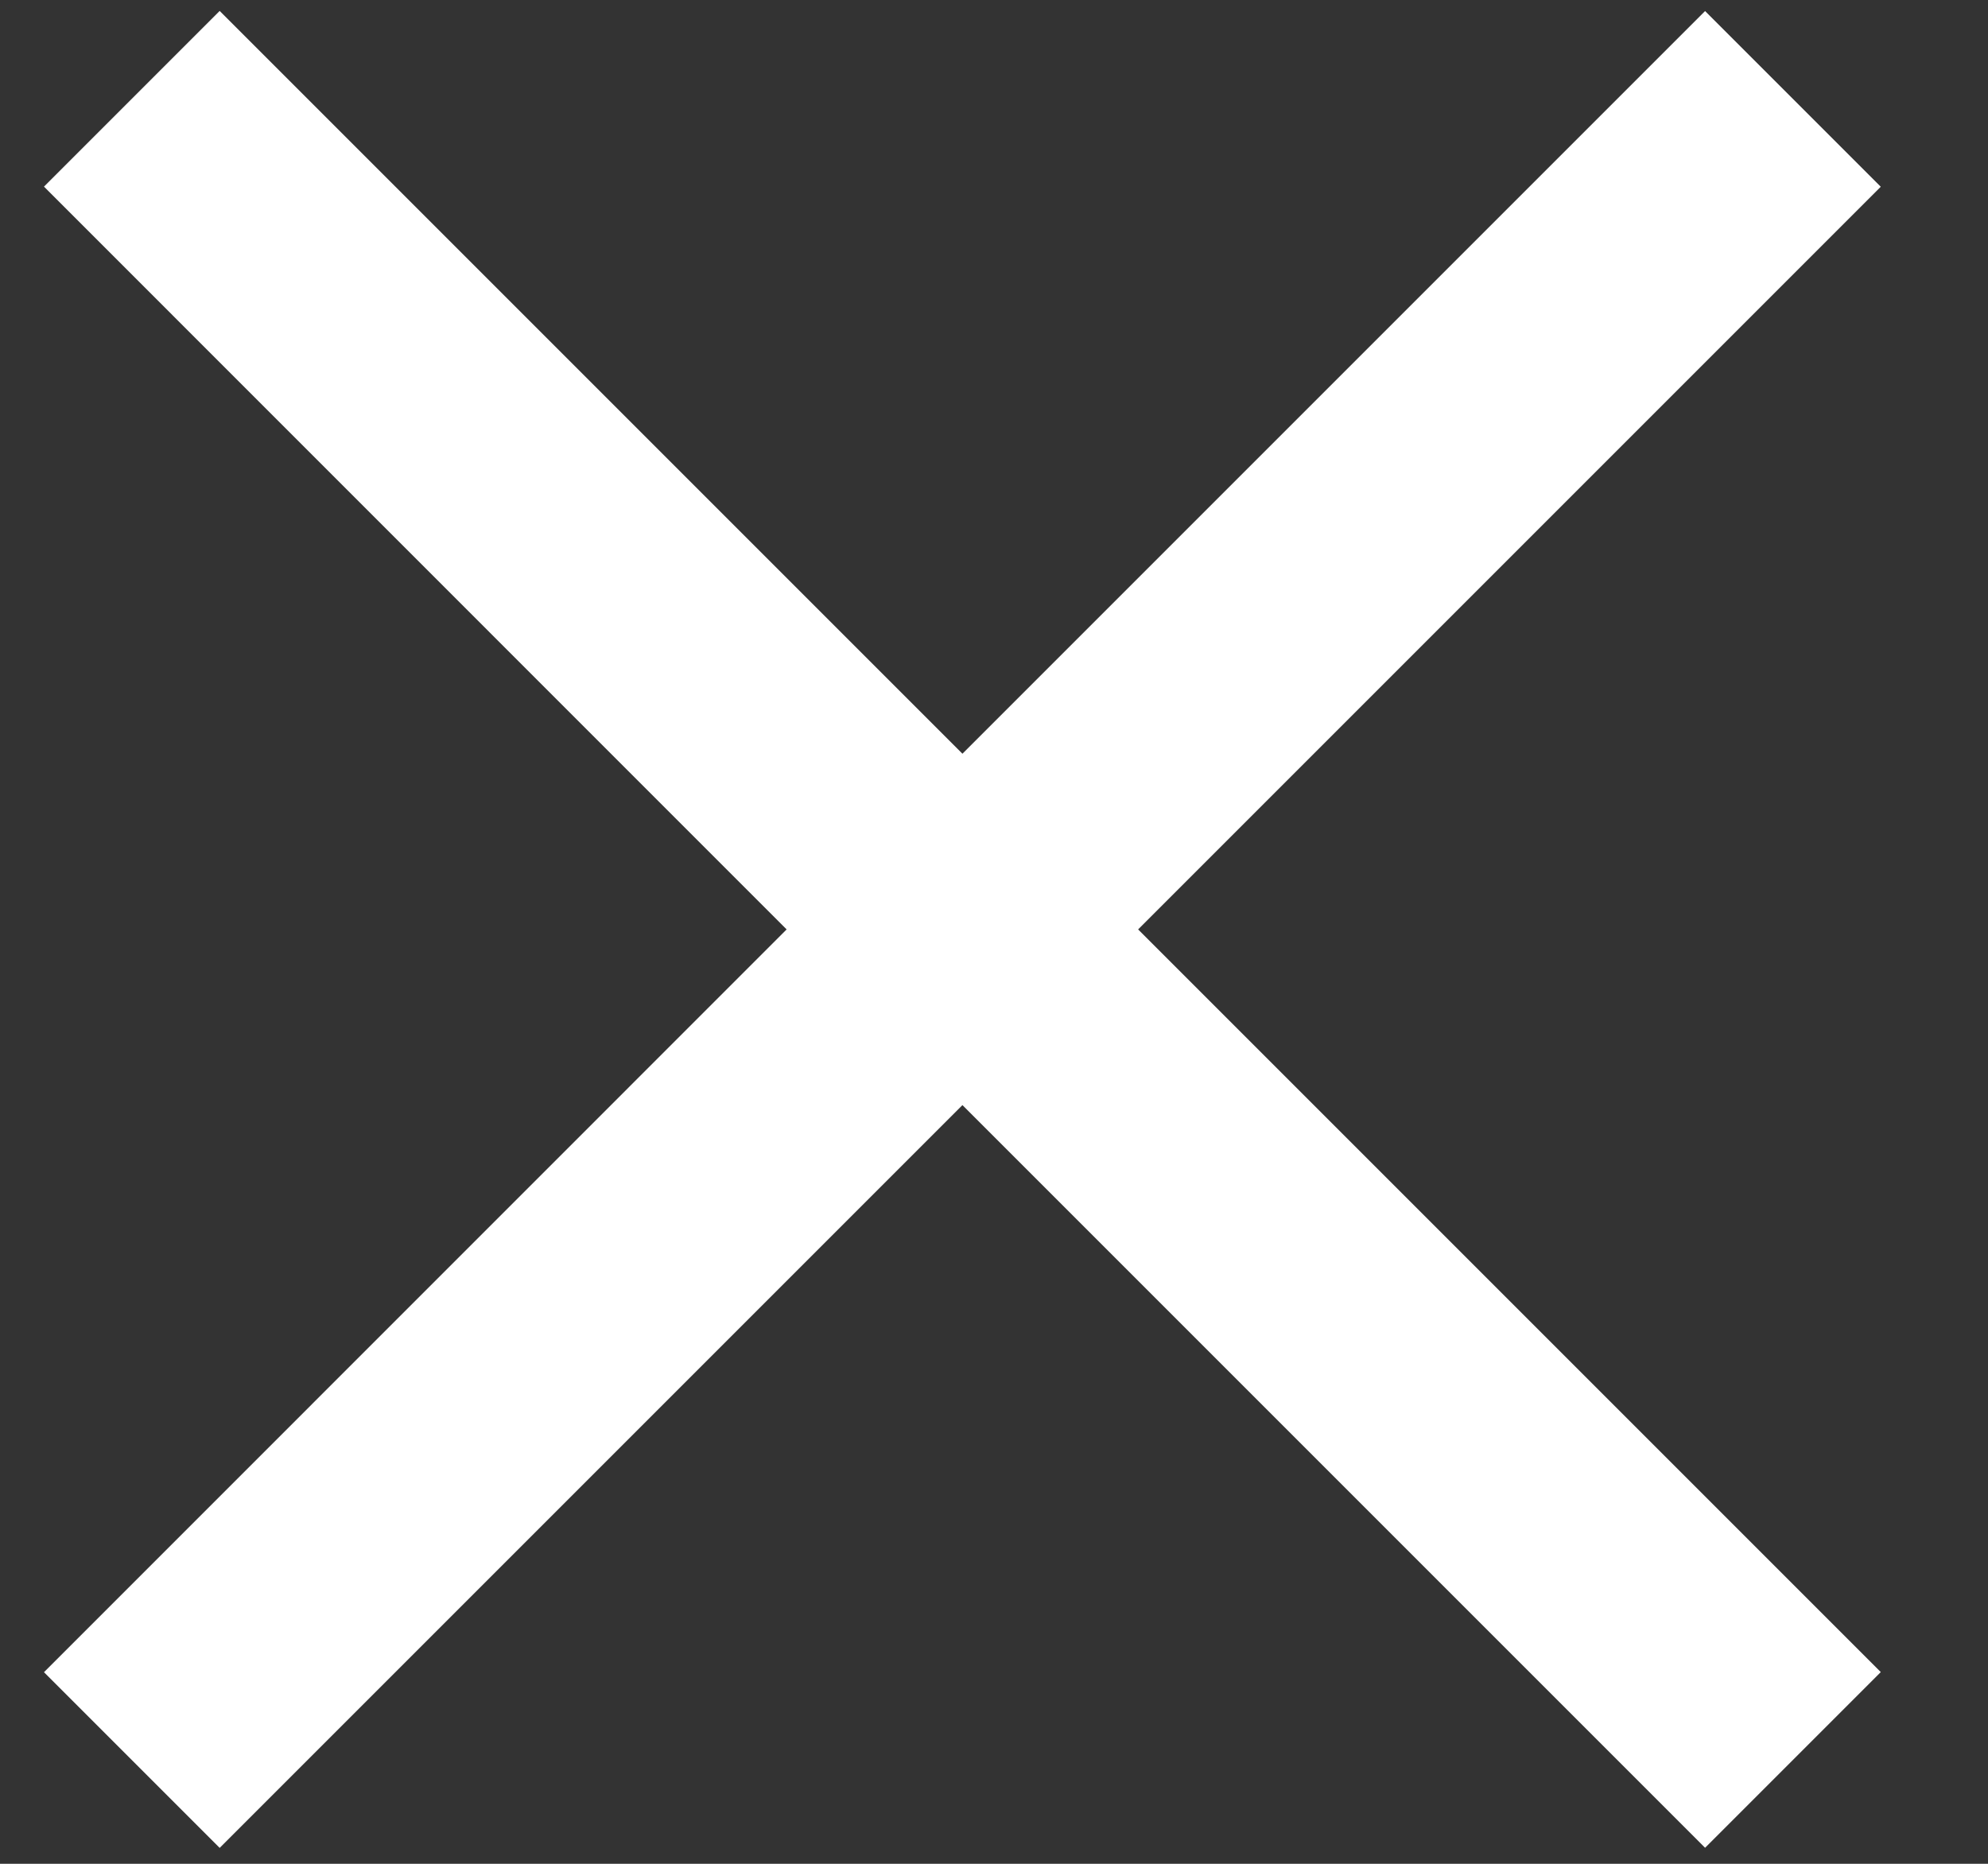
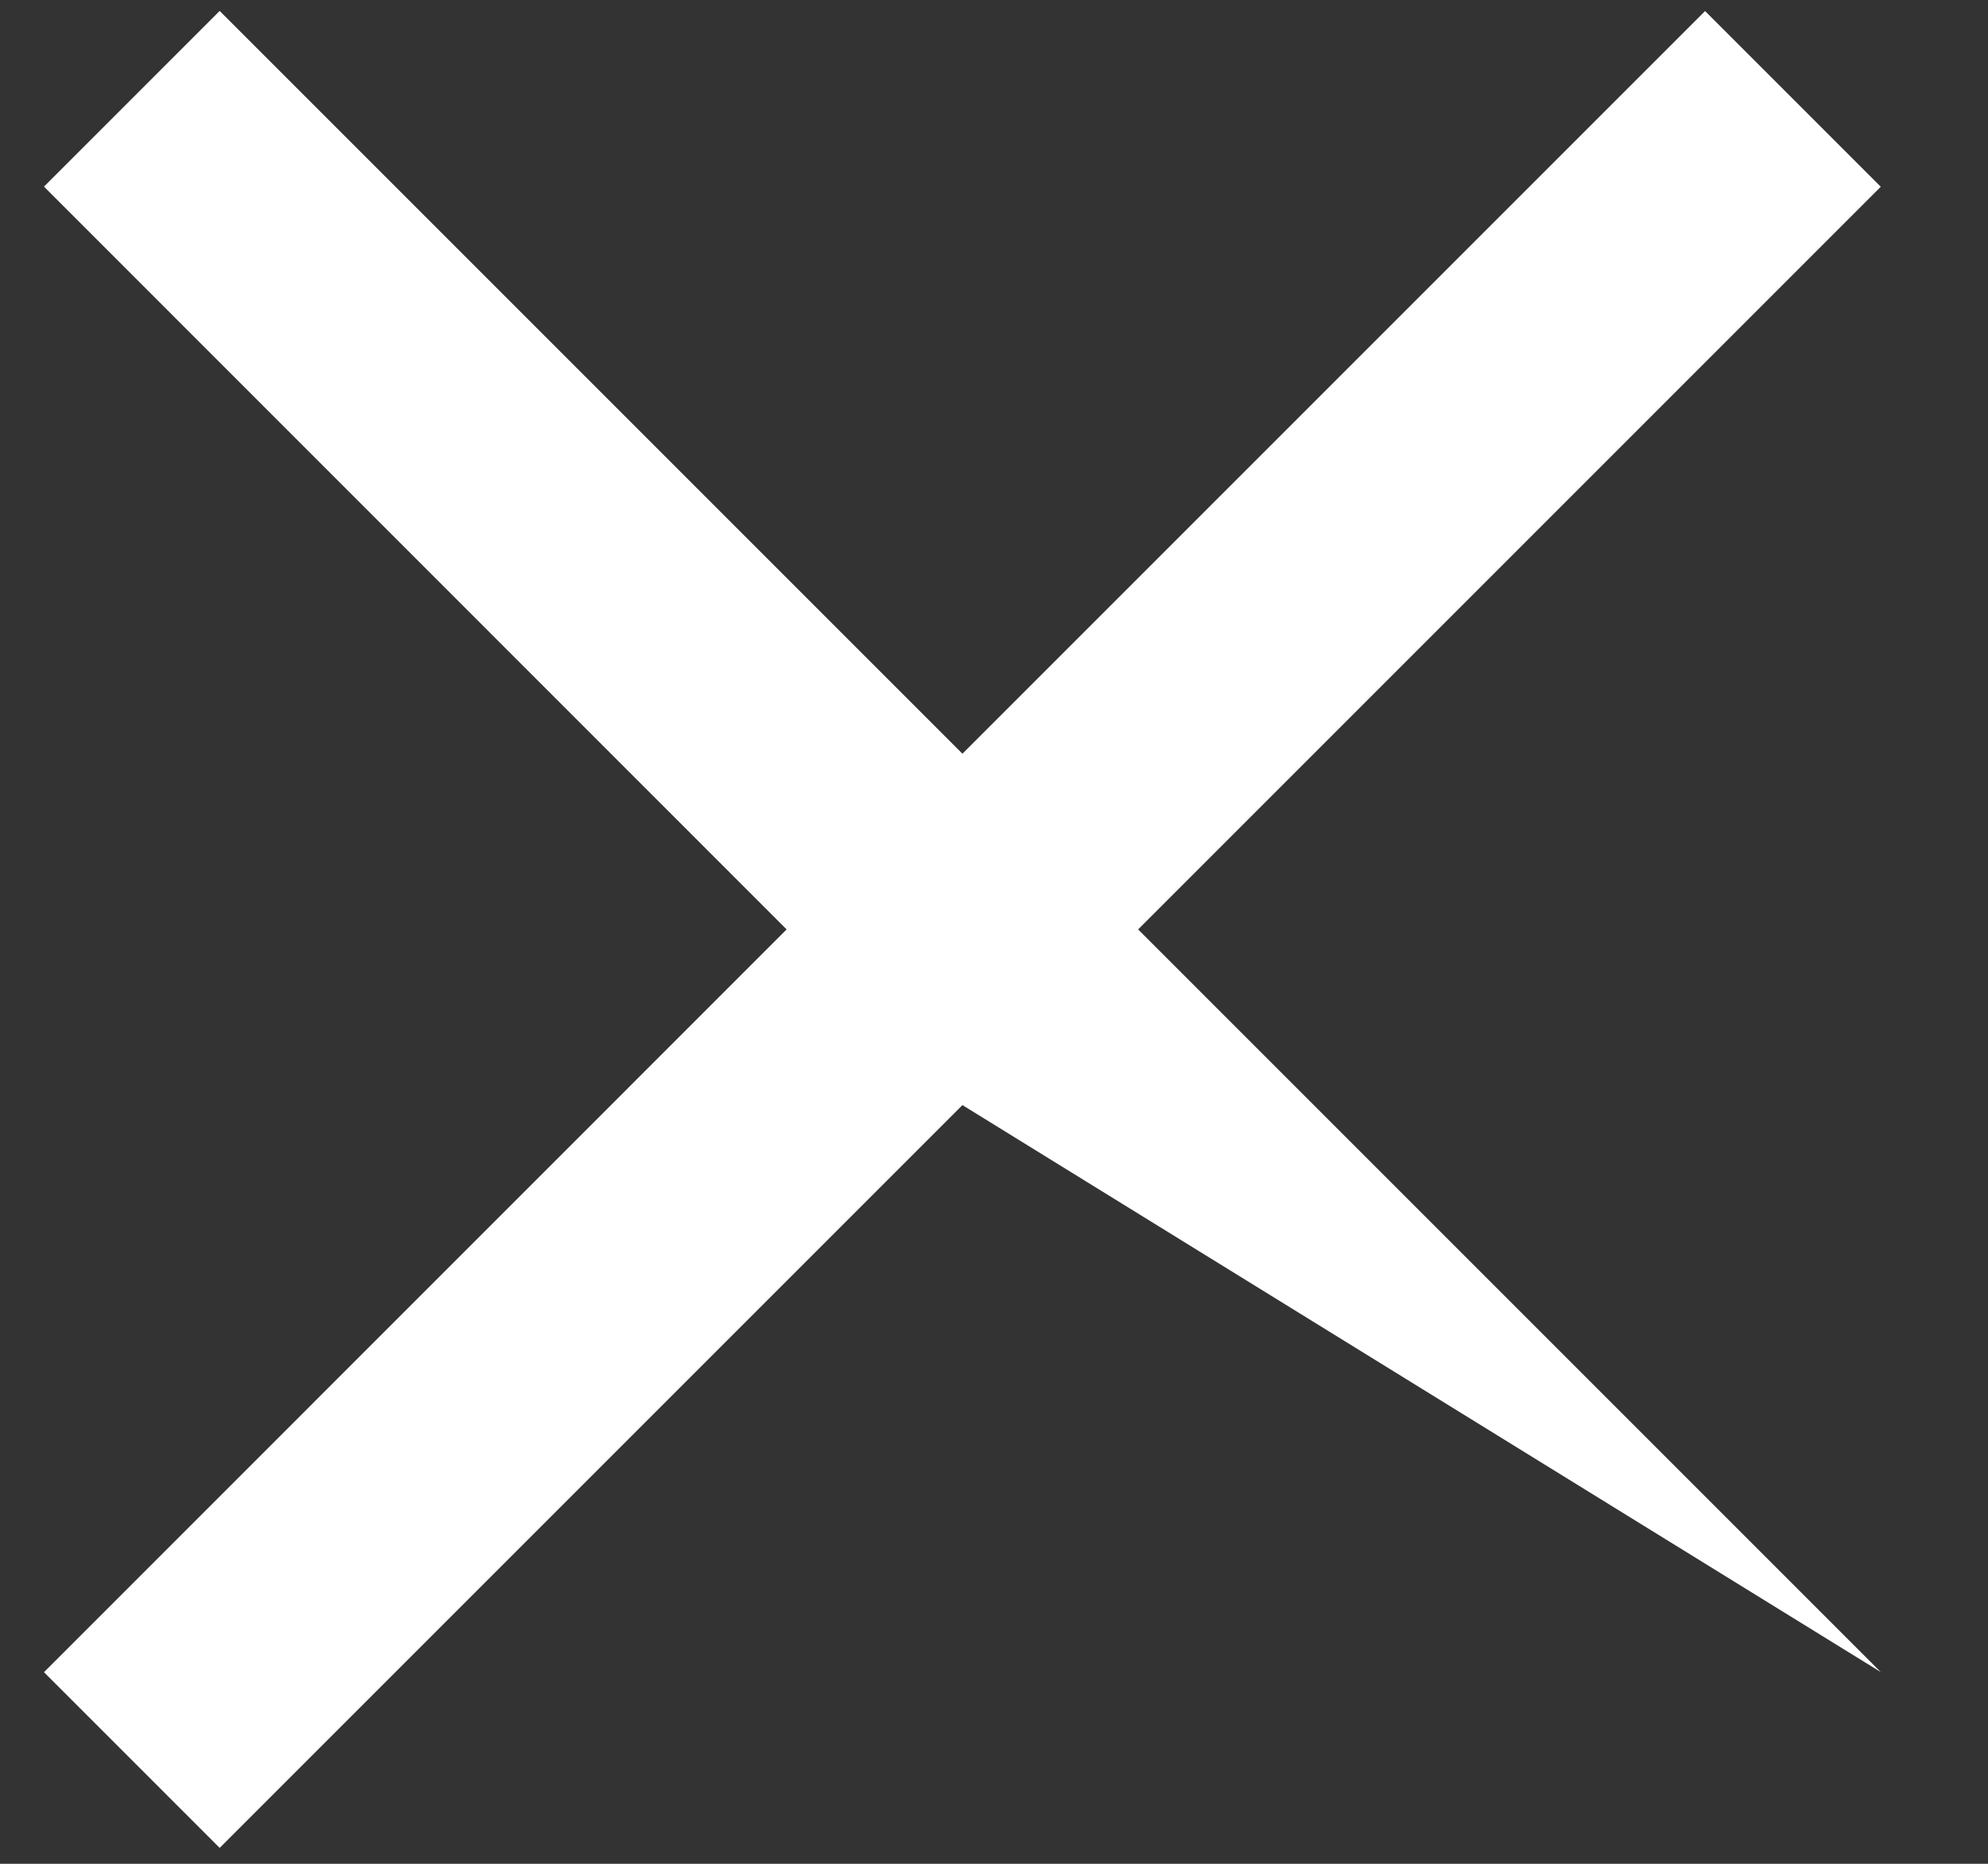
<svg xmlns="http://www.w3.org/2000/svg" width="16" height="15" viewBox="0 0 16 15" fill="none">
  <rect x="0" y="0" width="16" height="15" fill="#333333" stroke="none" />
-   <path fill-rule="evenodd" clip-rule="evenodd" d="M7.746 6.066L1.768 0.088L0.354 1.502L6.331 7.48L0.354 13.458L1.768 14.872L7.746 8.894L13.723 14.871L15.137 13.457L9.16 7.48L15.137 1.503L13.723 0.089L7.746 6.066Z" fill="white" />
+   <path fill-rule="evenodd" clip-rule="evenodd" d="M7.746 6.066L1.768 0.088L0.354 1.502L6.331 7.48L0.354 13.458L1.768 14.872L7.746 8.894L15.137 13.457L9.16 7.48L15.137 1.503L13.723 0.089L7.746 6.066Z" fill="white" />
</svg>